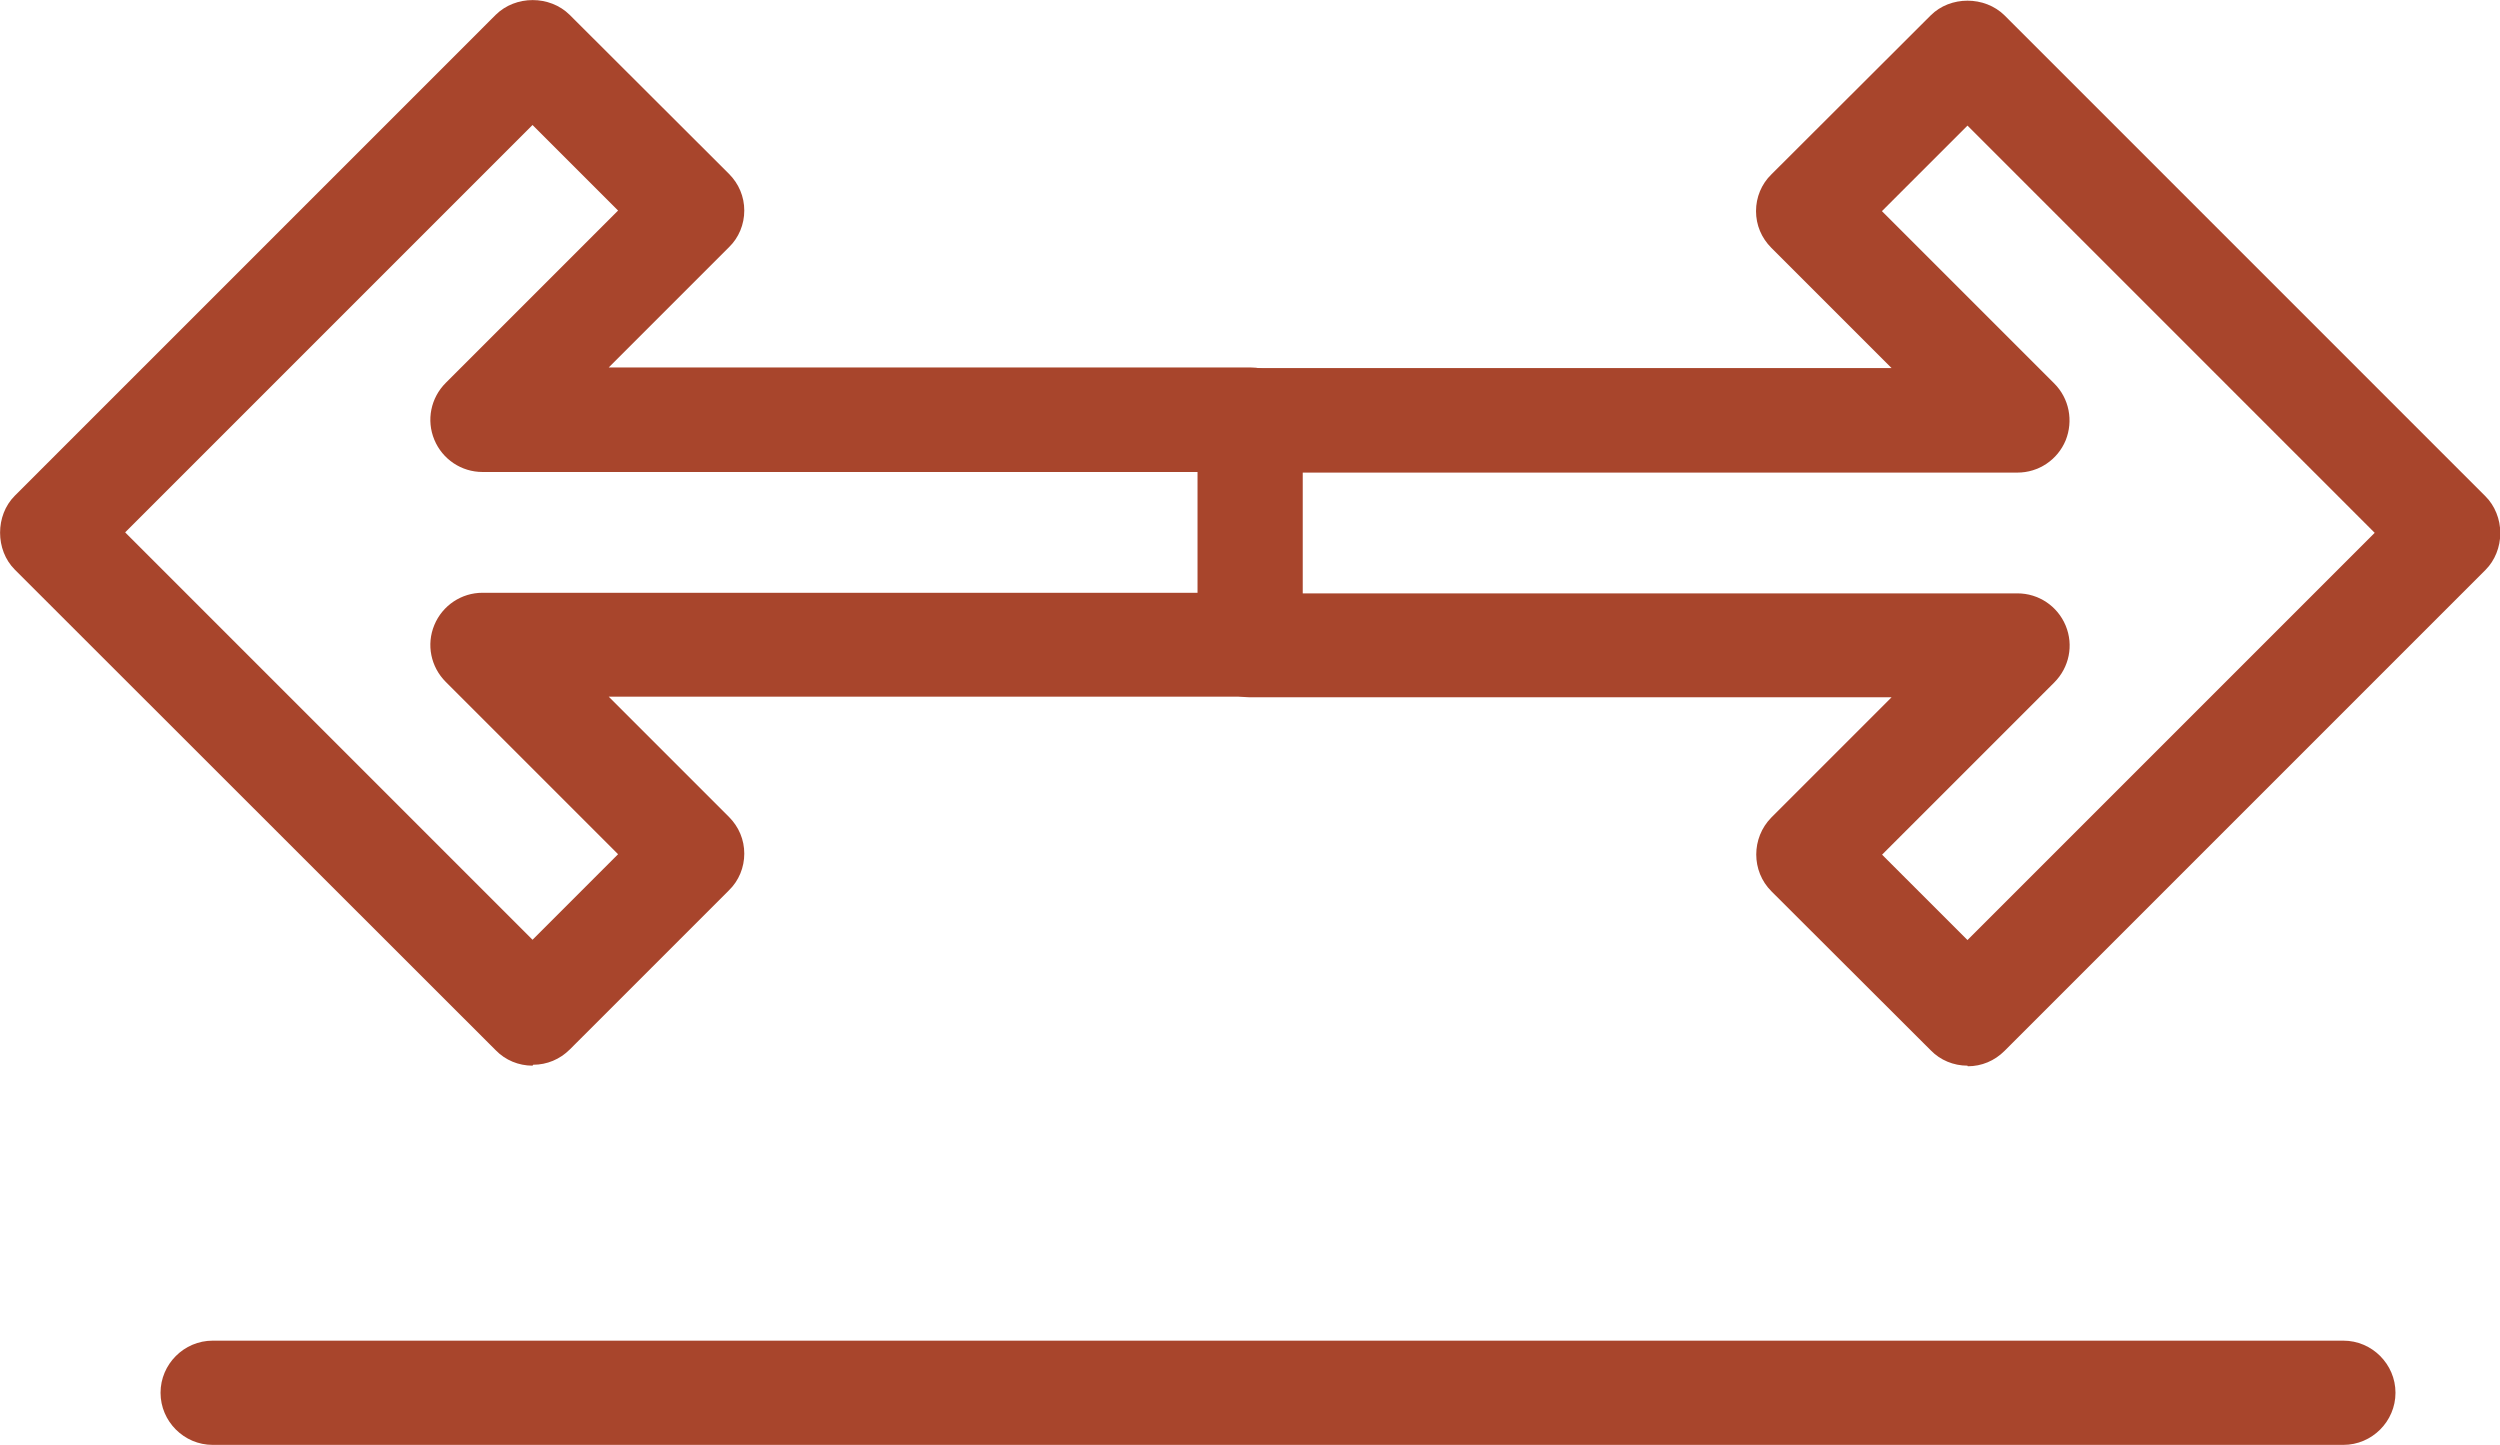
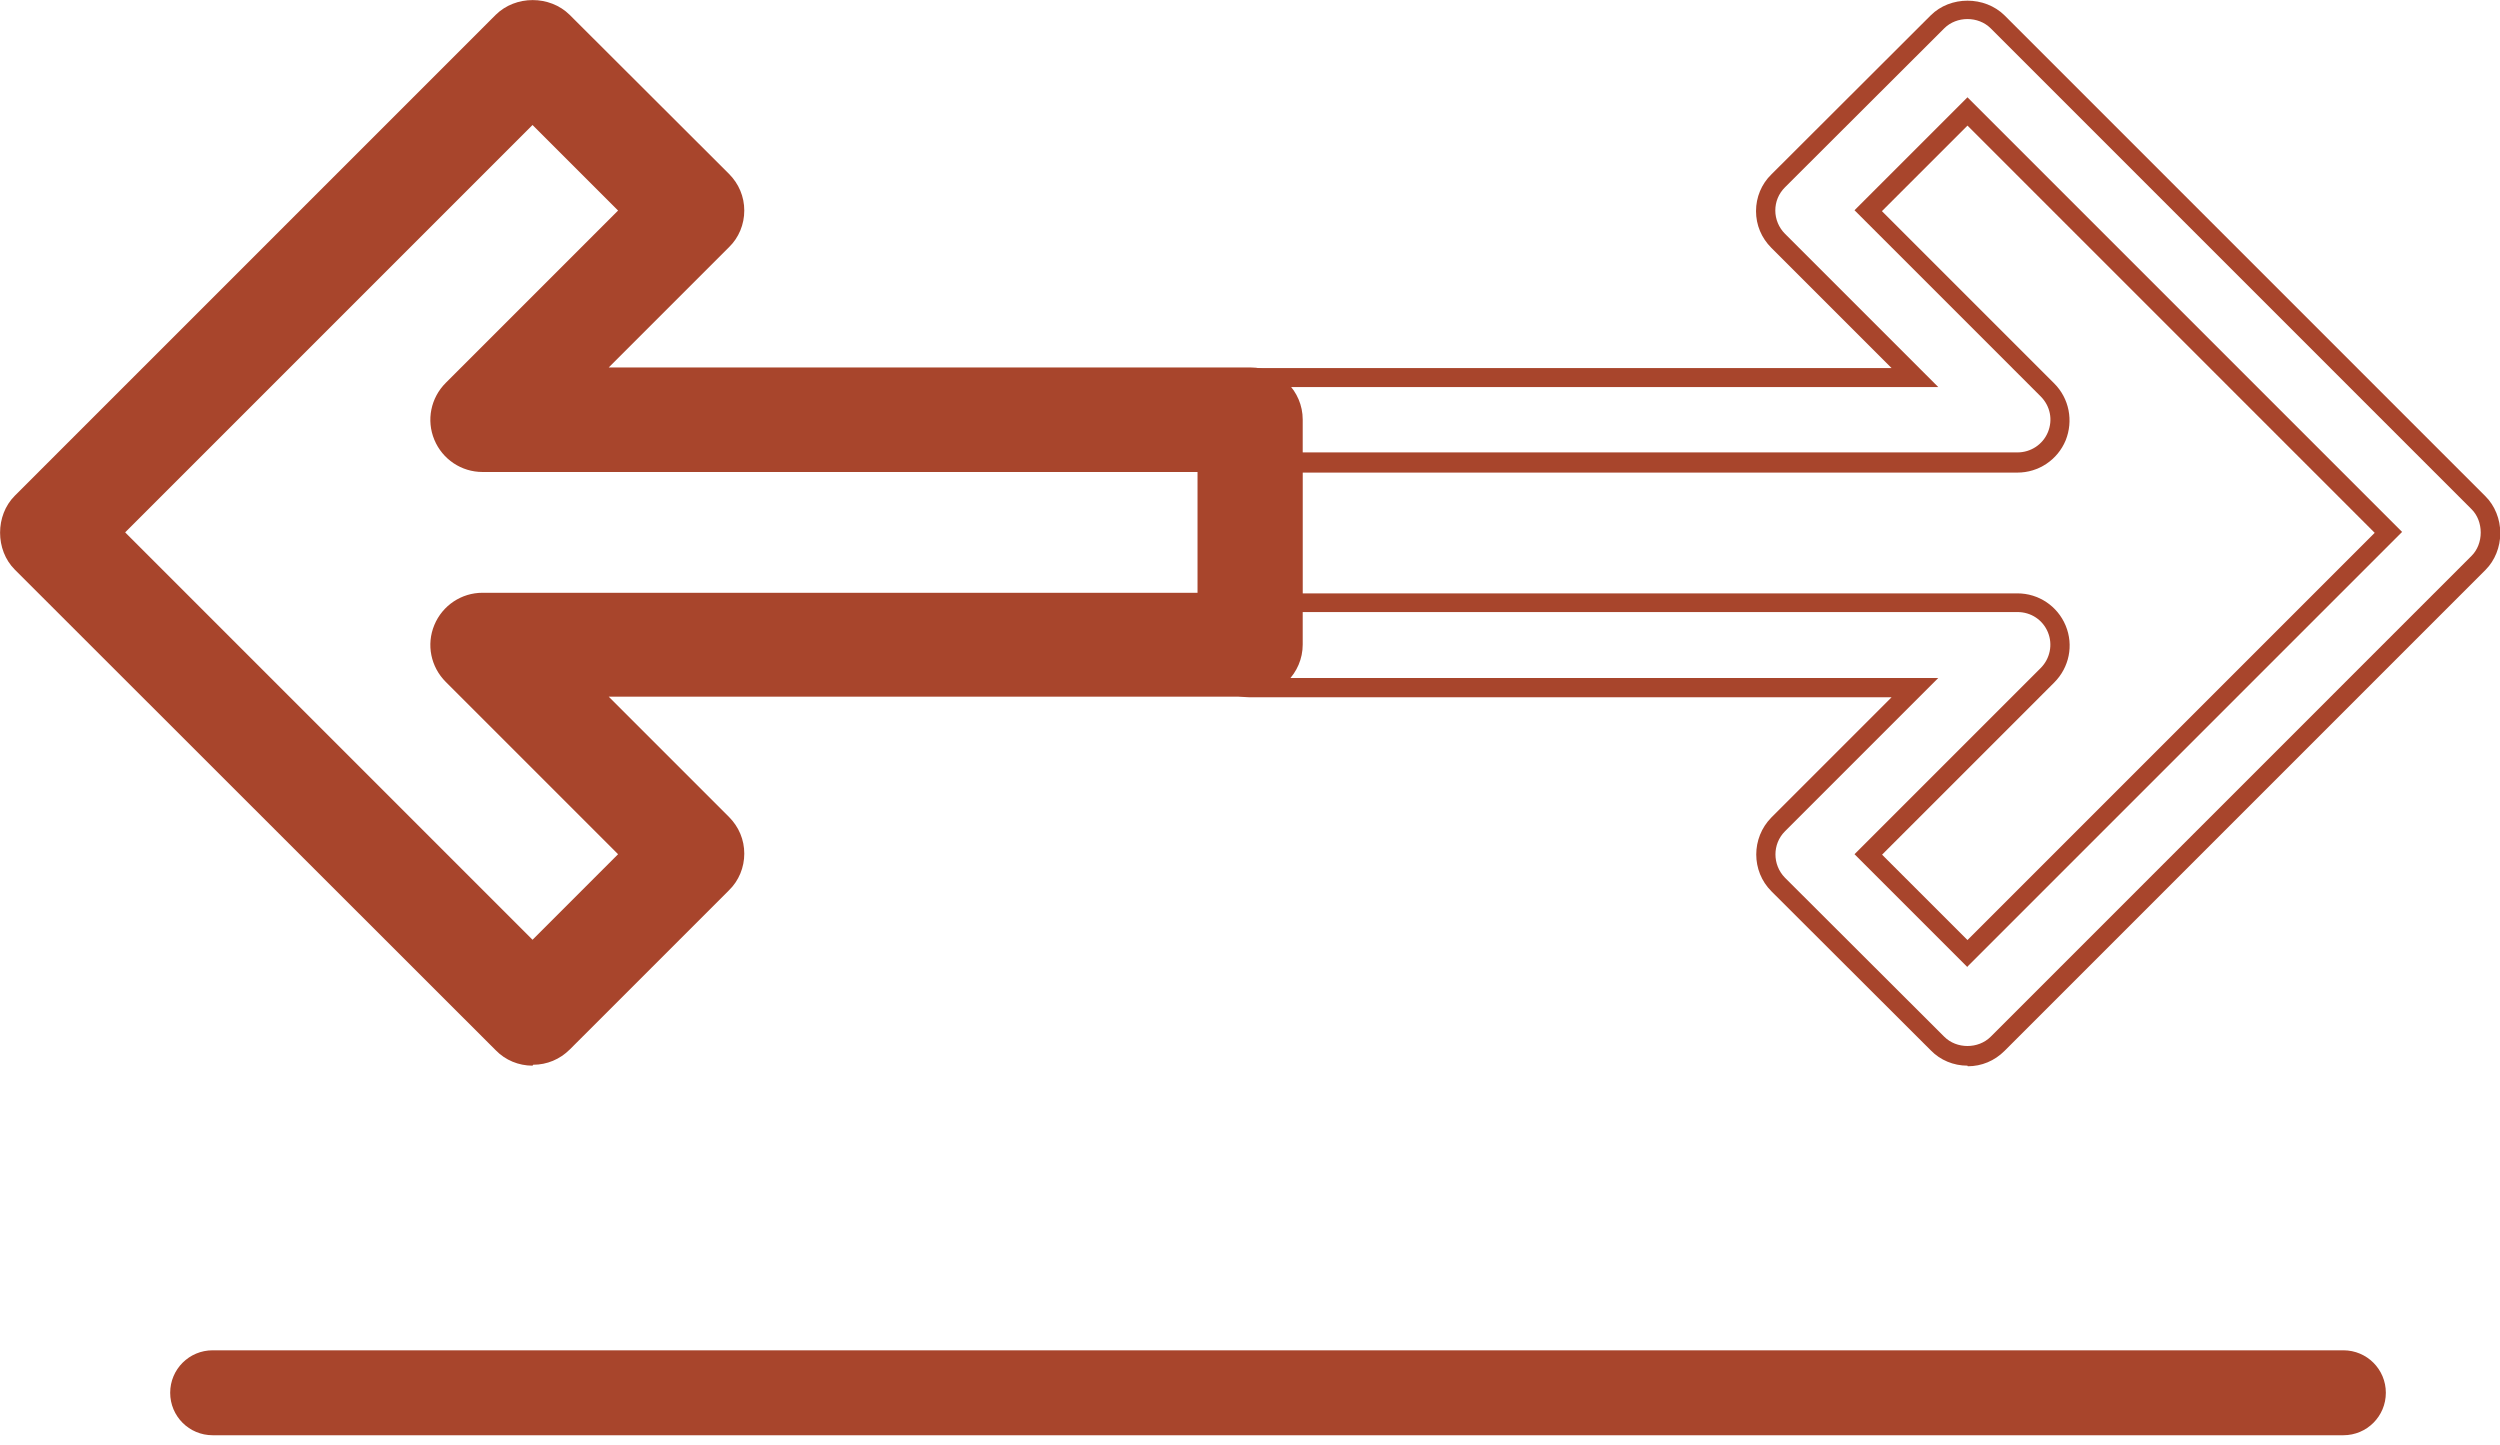
<svg xmlns="http://www.w3.org/2000/svg" id="Capa_2" viewBox="0 0 83 47.97">
  <defs>
    <style>
      .cls-1 {
        fill: #a8452c;
      }
    </style>
  </defs>
  <g id="Capa_1-2" data-name="Capa_1">
    <g>
      <g>
        <g>
          <path class="cls-1" d="M42.91,13.95v7.47c0,.78-.63,1.41-1.41,1.41h-22.08l4.54,4.54c.55.55.55,1.44,0,1.99l-5.28,5.28c-.55.55-1.44.55-1.99,0L.72,18.68c-.53-.53-.53-1.46,0-1.99L16.68.72c.55-.55,1.44-.55,1.99,0l5.28,5.28c.55.55.55,1.44,0,1.99l-4.54,4.54h22.08c.78,0,1.41.63,1.41,1.41ZM40.09,20.01v-4.65h-24.07c-.57,0-1.08-.34-1.3-.87-.22-.53-.1-1.13.31-1.54l5.95-5.95-3.29-3.29L3.71,17.68l13.98,13.97,3.29-3.29-5.95-5.95c-.4-.4-.53-1.01-.31-1.54.22-.53.73-.87,1.3-.87h24.07Z" />
          <path class="cls-1" d="M17.68,35.38c-.46,0-.9-.18-1.22-.51L.49,18.91c-.65-.65-.65-1.8,0-2.45L16.46.49c.66-.65,1.79-.65,2.45,0l5.29,5.28c.33.33.51.76.51,1.22s-.18.9-.51,1.22l-3.99,3.99h21.31c.95,0,1.73.78,1.73,1.73v7.47c0,.95-.78,1.73-1.73,1.73h-21.31l3.99,3.99c.33.33.51.76.51,1.22s-.18.9-.51,1.22l-5.28,5.28c-.33.33-.76.51-1.22.51ZM17.68.63c-.29,0-.56.11-.77.32L.94,16.91c-.4.4-.4,1.14,0,1.54l15.97,15.97c.41.41,1.13.41,1.54,0l5.29-5.28c.21-.21.32-.48.32-.77s-.11-.56-.32-.77l-5.09-5.09h22.85c.6,0,1.09-.49,1.09-1.09v-7.47c0-.6-.49-1.09-1.09-1.09h-22.85l5.09-5.09c.21-.21.32-.48.32-.77s-.11-.56-.32-.77L18.45.94c-.2-.21-.48-.32-.77-.32ZM17.68,32.11L3.25,17.68,17.68,3.25l3.75,3.74-6.18,6.18c-.31.31-.41.78-.24,1.19.17.41.56.67,1.01.67h24.39v5.3h-24.39c-.44,0-.84.26-1.01.67-.17.41-.08.87.24,1.19l6.18,6.18-3.75,3.75ZM4.16,17.68l13.52,13.52,2.84-2.84-5.72-5.72c-.5-.5-.65-1.24-.38-1.89.27-.65.9-1.07,1.6-1.07h23.75v-4.01h-23.75c-.7,0-1.33-.42-1.6-1.07-.27-.65-.12-1.39.38-1.89l5.72-5.72-2.84-2.84-13.52,13.52Z" />
        </g>
        <g>
-           <path class="cls-1" d="M40.09,21.42v-7.47c0-.78.63-1.41,1.41-1.41h22.08l-4.54-4.54c-.26-.26-.41-.62-.41-1h0c0-.37.15-.73.41-1l5.28-5.28c.55-.55,1.44-.55,1.99,0l15.97,15.97c.53.53.53,1.46,0,1.99l-15.97,15.97c-.55.55-1.44.55-1.99,0l-5.28-5.28c-.55-.55-.55-1.44,0-1.99l4.54-4.54h-22.08c-.78,0-1.41-.63-1.41-1.41ZM42.91,15.36v4.65h24.07c.57,0,1.08.34,1.3.87.22.53.1,1.13-.31,1.54l-5.95,5.95,3.29,3.29,13.98-13.98-13.98-13.98-3.29,3.29,5.95,5.95c.4.4.52,1.01.31,1.54-.22.53-.73.87-1.3.87h-24.07Z" />
          <path class="cls-1" d="M65.32,35.38c-.46,0-.9-.18-1.22-.51l-5.29-5.28c-.67-.67-.67-1.77,0-2.45l3.99-3.99h-21.31c-.95,0-1.73-.78-1.73-1.73v-7.47c0-.95.78-1.73,1.73-1.73h21.31l-3.99-3.99c-.33-.33-.51-.76-.51-1.22s.18-.9.51-1.22l5.29-5.28c.65-.65,1.79-.65,2.45,0l15.97,15.97c.31.31.49.76.49,1.22s-.18.91-.49,1.22l-15.97,15.97c-.33.33-.76.51-1.22.51ZM41.5,12.86c-.6,0-1.09.49-1.09,1.09v7.47c0,.6.49,1.09,1.09,1.09h22.85l-5.09,5.09c-.42.42-.42,1.11,0,1.54l5.29,5.28c.41.41,1.13.41,1.54,0l15.97-15.97c.19-.19.3-.47.3-.77s-.11-.58-.3-.77L66.09.94c-.41-.41-1.13-.41-1.54,0l-5.29,5.28c-.21.21-.32.48-.32.77s.12.57.32.77l5.09,5.09h-22.85ZM65.32,32.11l-3.75-3.75,6.18-6.18c.31-.31.41-.78.24-1.19-.17-.41-.56-.67-1.01-.67h-24.39v-5.3h24.39c.44,0,.84-.26,1.01-.67.17-.41.08-.87-.24-1.19l-6.18-6.18,3.75-3.75,14.43,14.43-14.43,14.43ZM62.48,28.37l2.84,2.84,13.52-13.52-13.52-13.52-2.84,2.84,5.72,5.72c.5.5.64,1.24.38,1.89-.27.65-.9,1.07-1.6,1.07h-23.75v4.01h23.75c.7,0,1.33.42,1.6,1.07.27.65.12,1.39-.38,1.89l-5.72,5.72Z" />
        </g>
      </g>
      <g>
        <path class="cls-1" d="M77.8,47.65H7.06c-.78,0-1.41-.63-1.41-1.41s.63-1.41,1.41-1.41h70.74c.78,0,1.41.63,1.41,1.41s-.63,1.41-1.41,1.41Z" />
-         <path class="cls-1" d="M77.8,47.97H7.06c-.95,0-1.73-.78-1.73-1.73s.78-1.73,1.73-1.73h70.74c.95,0,1.73.78,1.73,1.73s-.78,1.73-1.73,1.73ZM7.06,45.15c-.6,0-1.09.49-1.09,1.09s.49,1.09,1.09,1.09h70.74c.6,0,1.09-.49,1.09-1.09s-.49-1.09-1.09-1.09H7.06Z" />
      </g>
    </g>
  </g>
</svg>